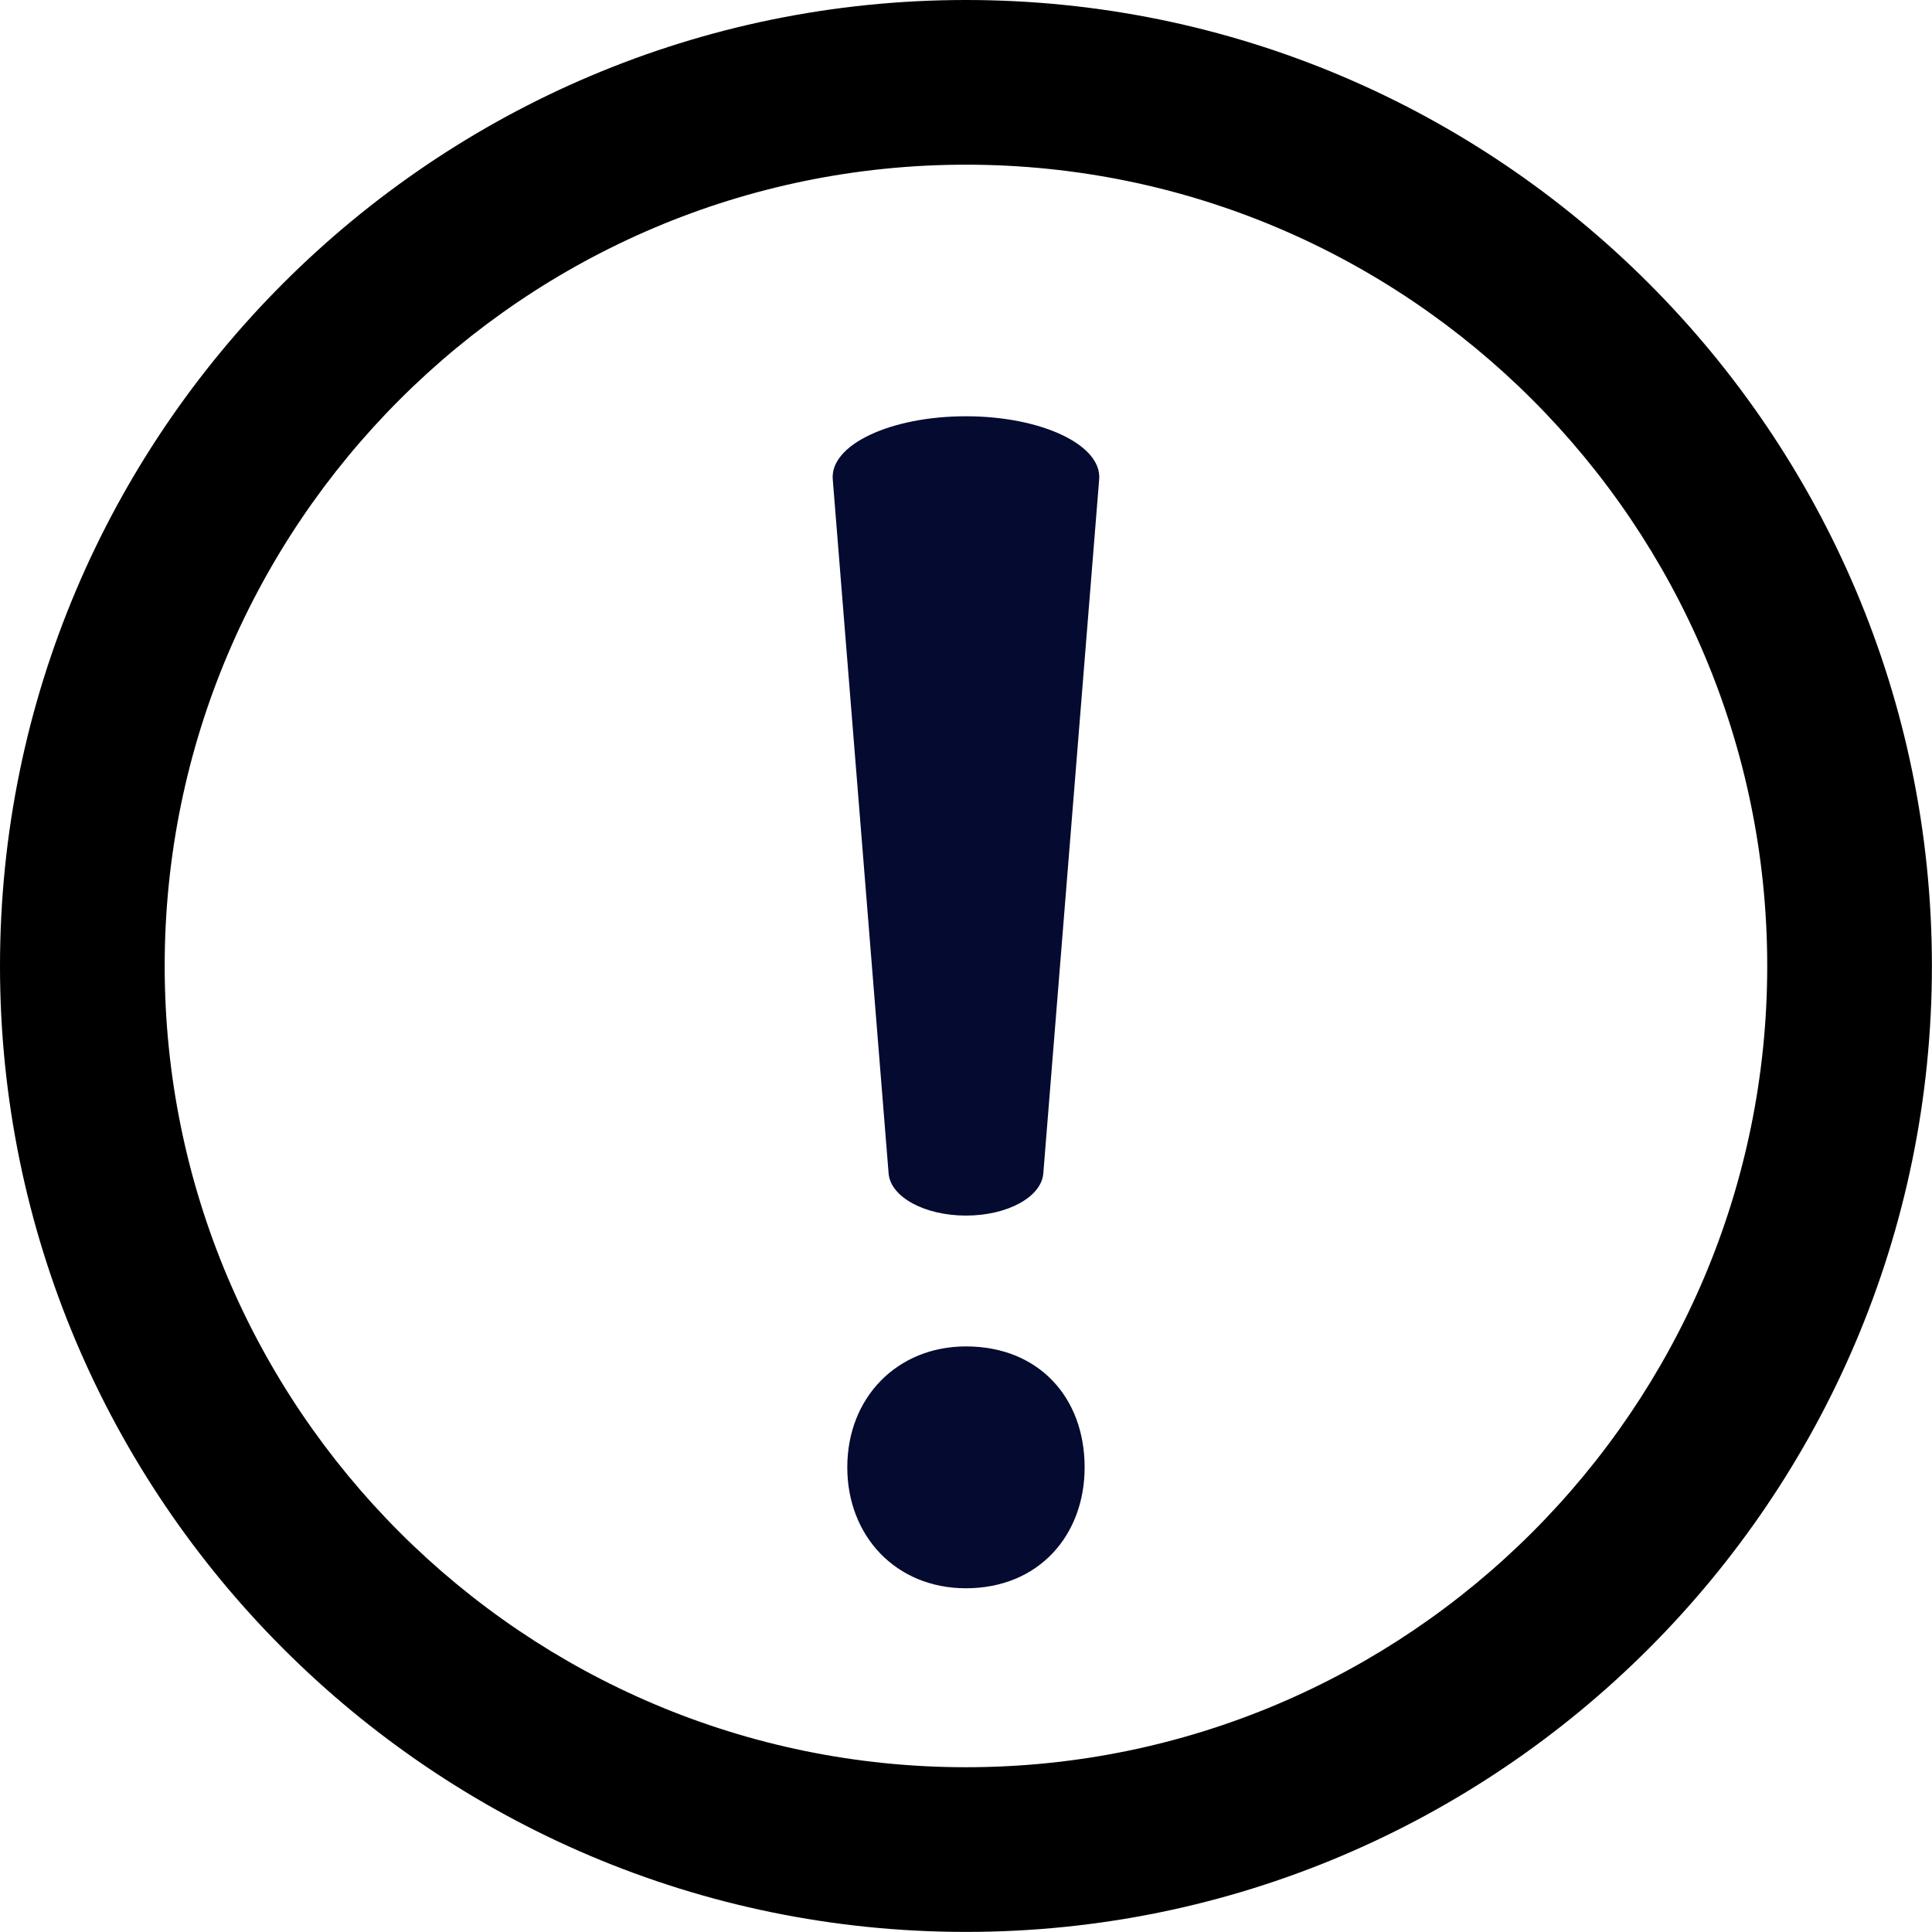
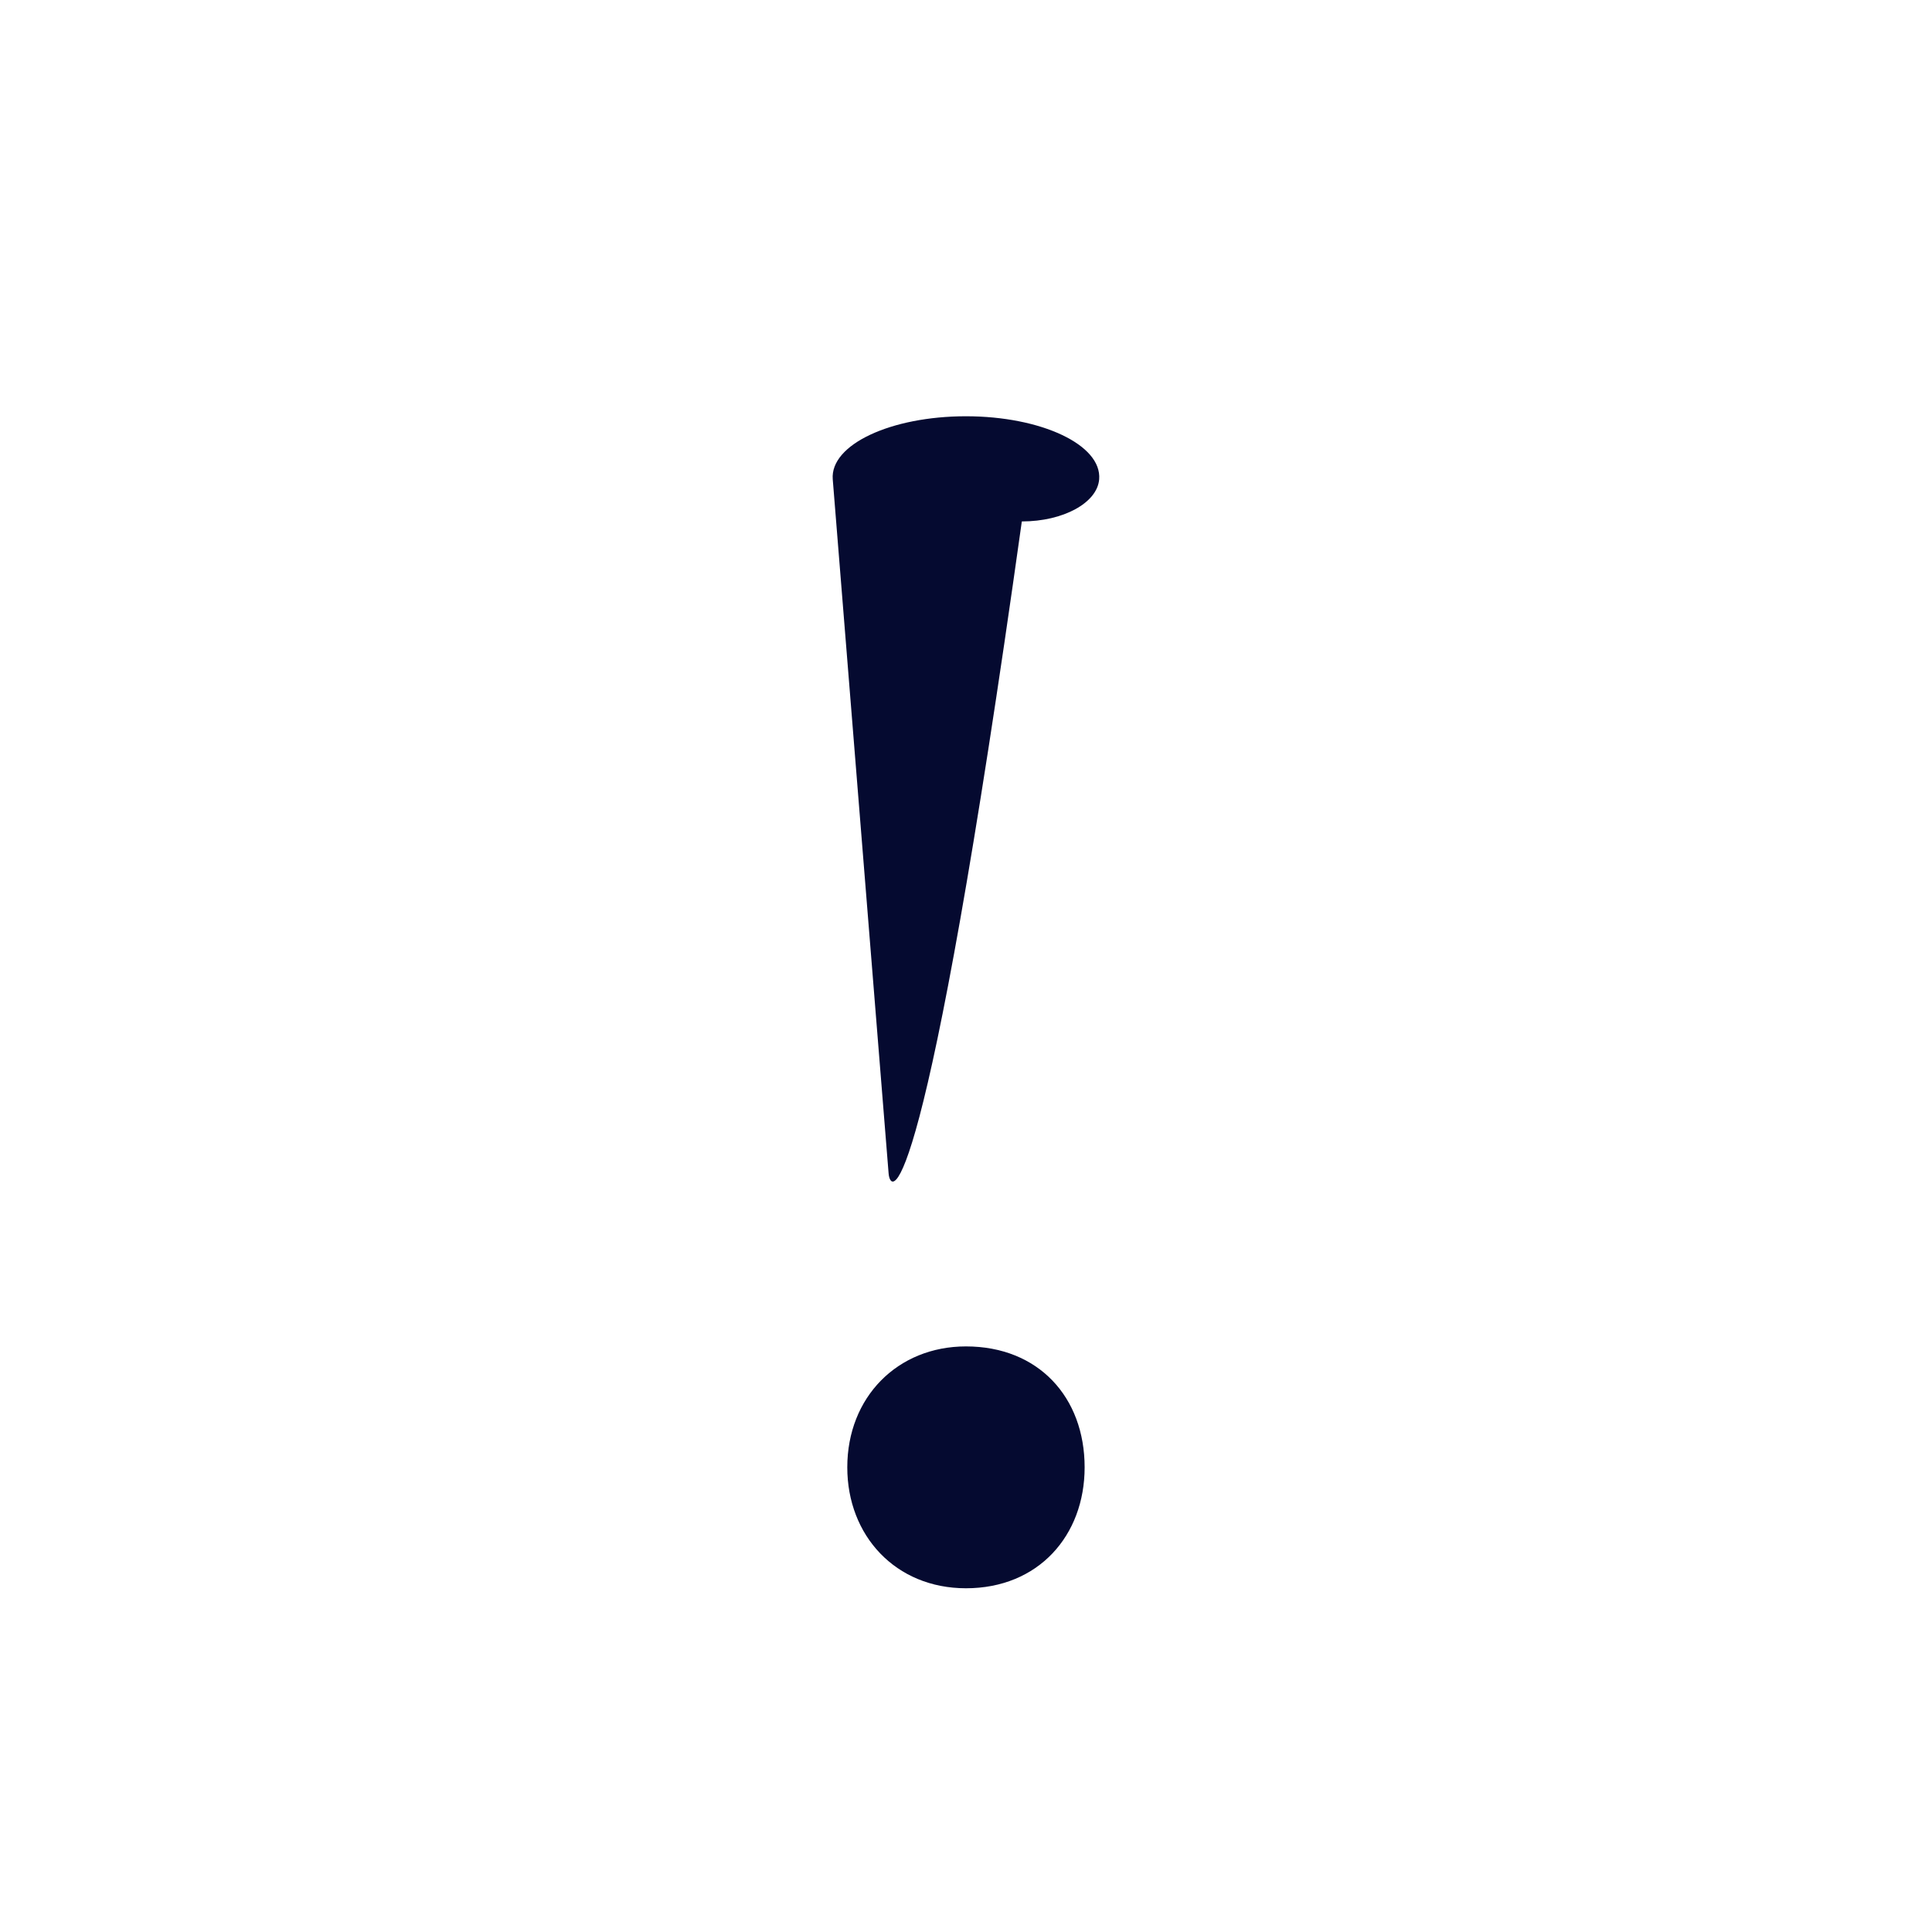
<svg xmlns="http://www.w3.org/2000/svg" data-name="Layer 1" fill="#050a30" height="445.1" preserveAspectRatio="xMidYMid meet" version="1" viewBox="0.0 0.0 445.1 445.1" width="445.1" zoomAndPan="magnify">
  <g id="change1_1">
-     <path d="M195.2,338.05c0-16.17,11.58-27.86,27.34-27.86,16.68,0,27.34,11.69,27.34,27.86,0,15.73-10.66,27.86-27.34,27.86C206.32,365.91,195.2,353.78,195.2,338.05Zm9.52-67.71L191.85,110.42c-.64-8,13.41-14.52,30.69-14.52h0c17.29,0,31.33,6.56,30.69,14.52L240.36,270.34c-.44,5.43-8.26,9.71-17.82,9.71h0C213,280.05,205.16,275.77,204.72,270.34Z" />
+     <path d="M195.2,338.05c0-16.17,11.58-27.86,27.34-27.86,16.68,0,27.34,11.69,27.34,27.86,0,15.73-10.66,27.86-27.34,27.86C206.32,365.91,195.2,353.78,195.2,338.05Zm9.52-67.71L191.85,110.42c-.64-8,13.41-14.52,30.69-14.52h0c17.29,0,31.33,6.56,30.69,14.52c-.44,5.43-8.26,9.71-17.82,9.71h0C213,280.05,205.16,275.77,204.72,270.34Z" />
  </g>
  <g id="change2_1">
-     <path d="M222.54,445.08C99.83,445.08,0,345.25,0,222.54S99.83,0,222.54,0,445.08,99.83,445.08,222.54,345.25,445.08,222.54,445.08Zm0-407.14c-101.79,0-184.6,82.81-184.6,184.6s82.81,184.6,184.6,184.6,184.6-82.81,184.6-184.6S324.33,37.94,222.54,37.94Z" fill="#000000" />
-   </g>
+     </g>
</svg>